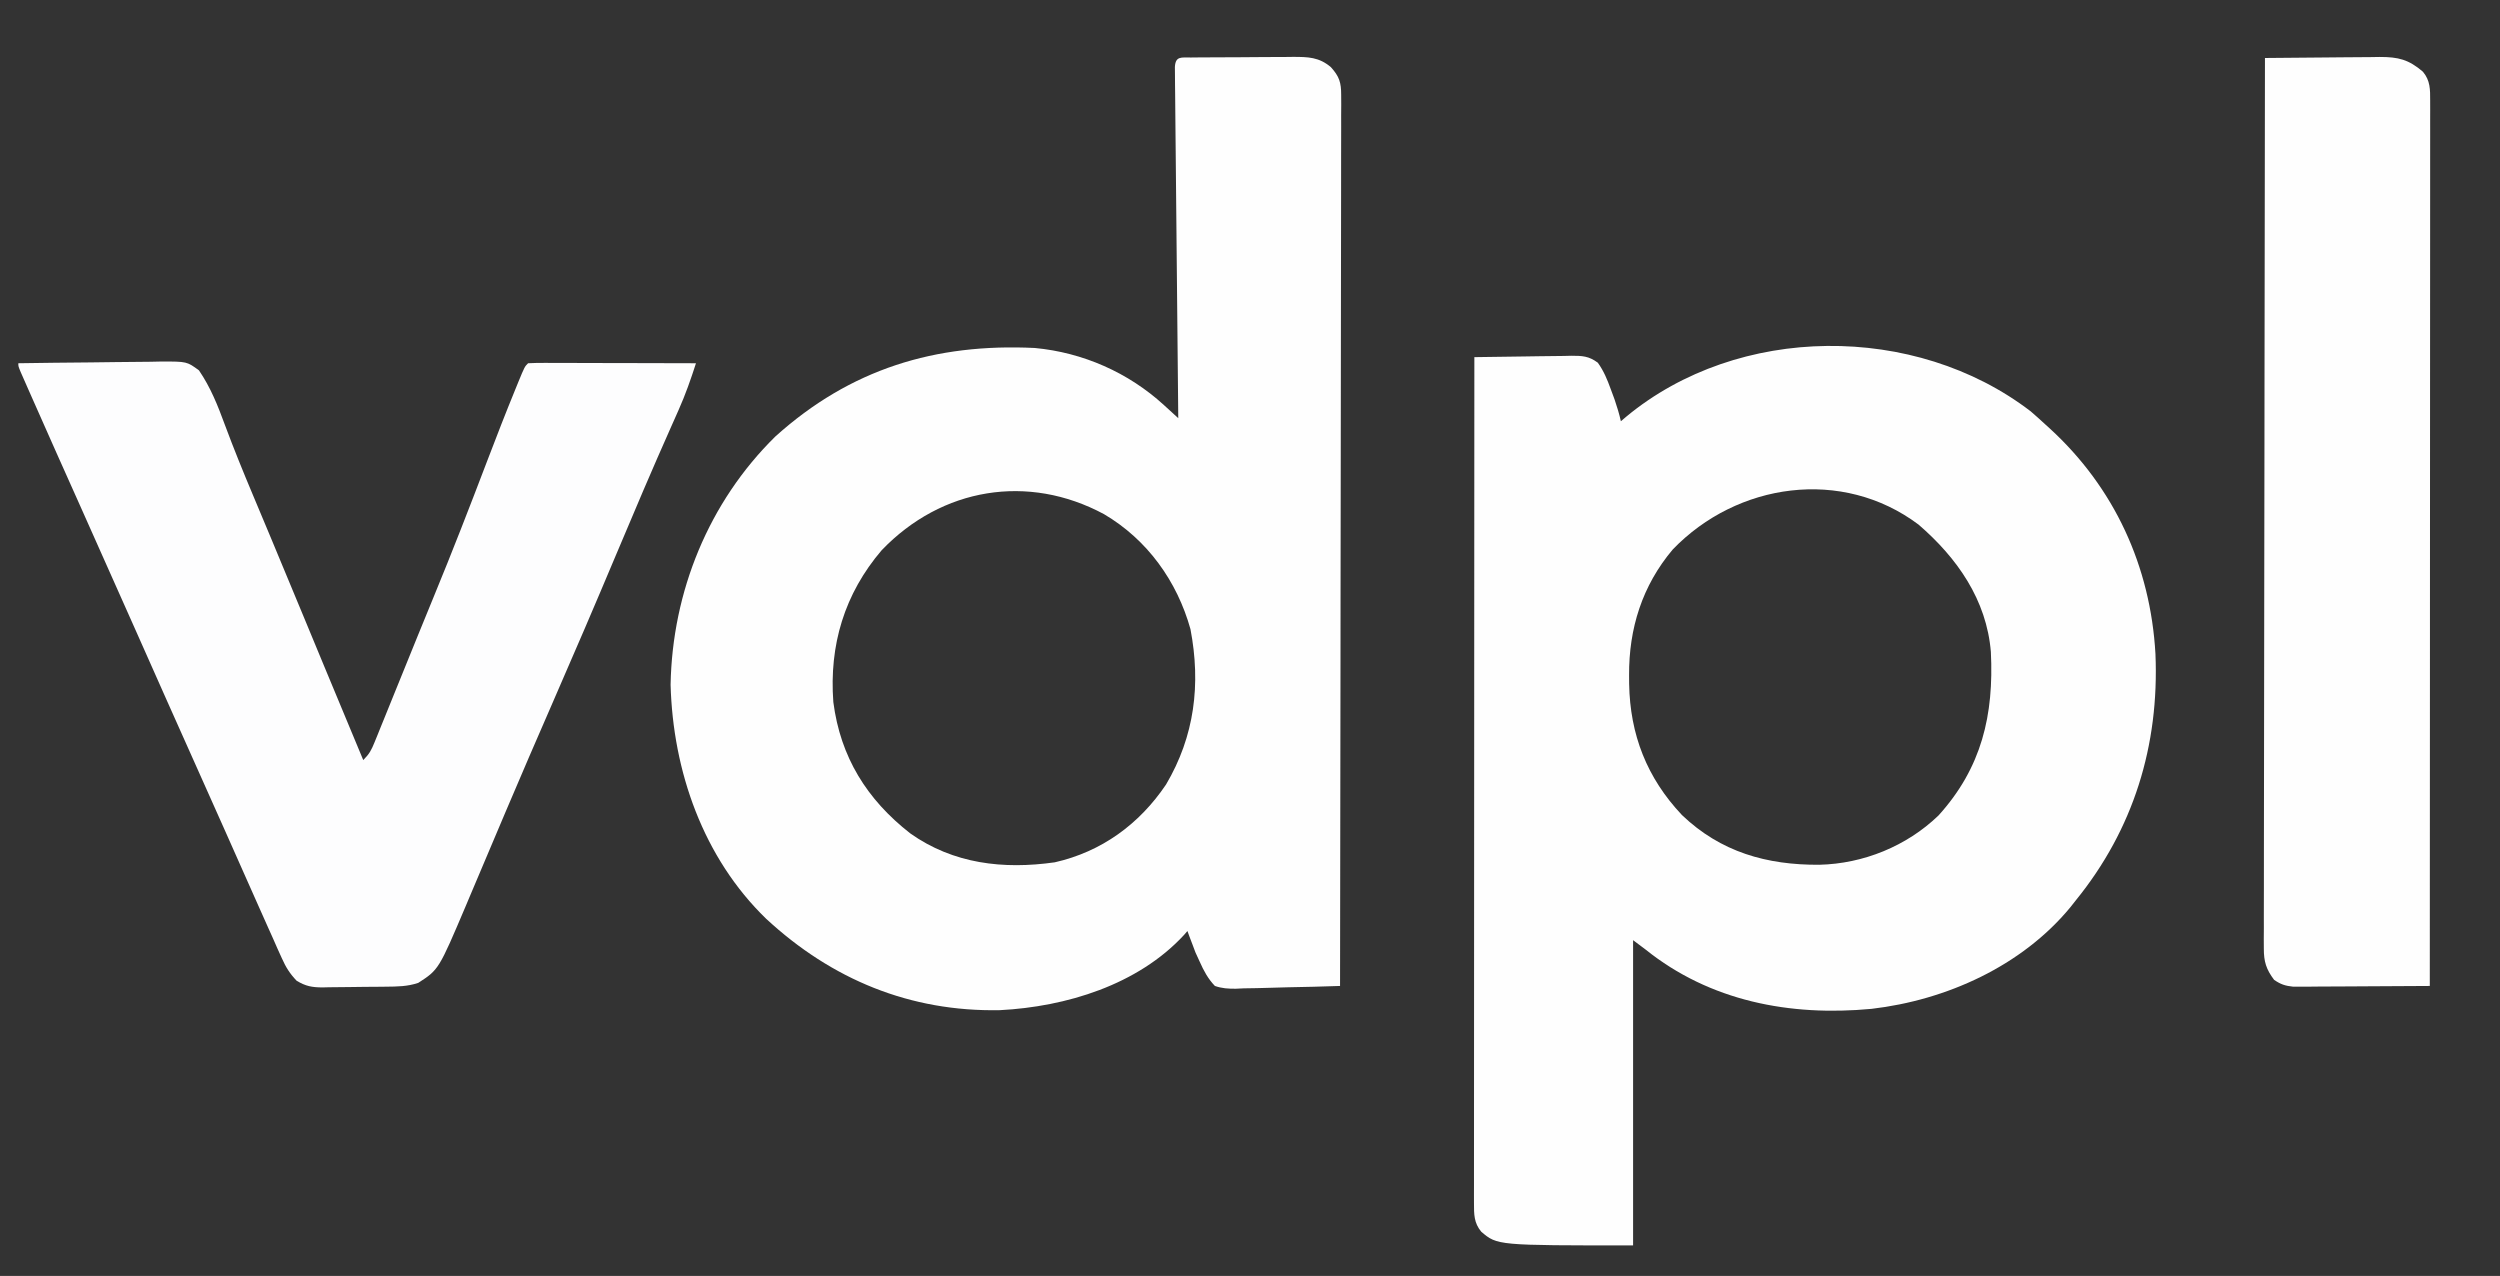
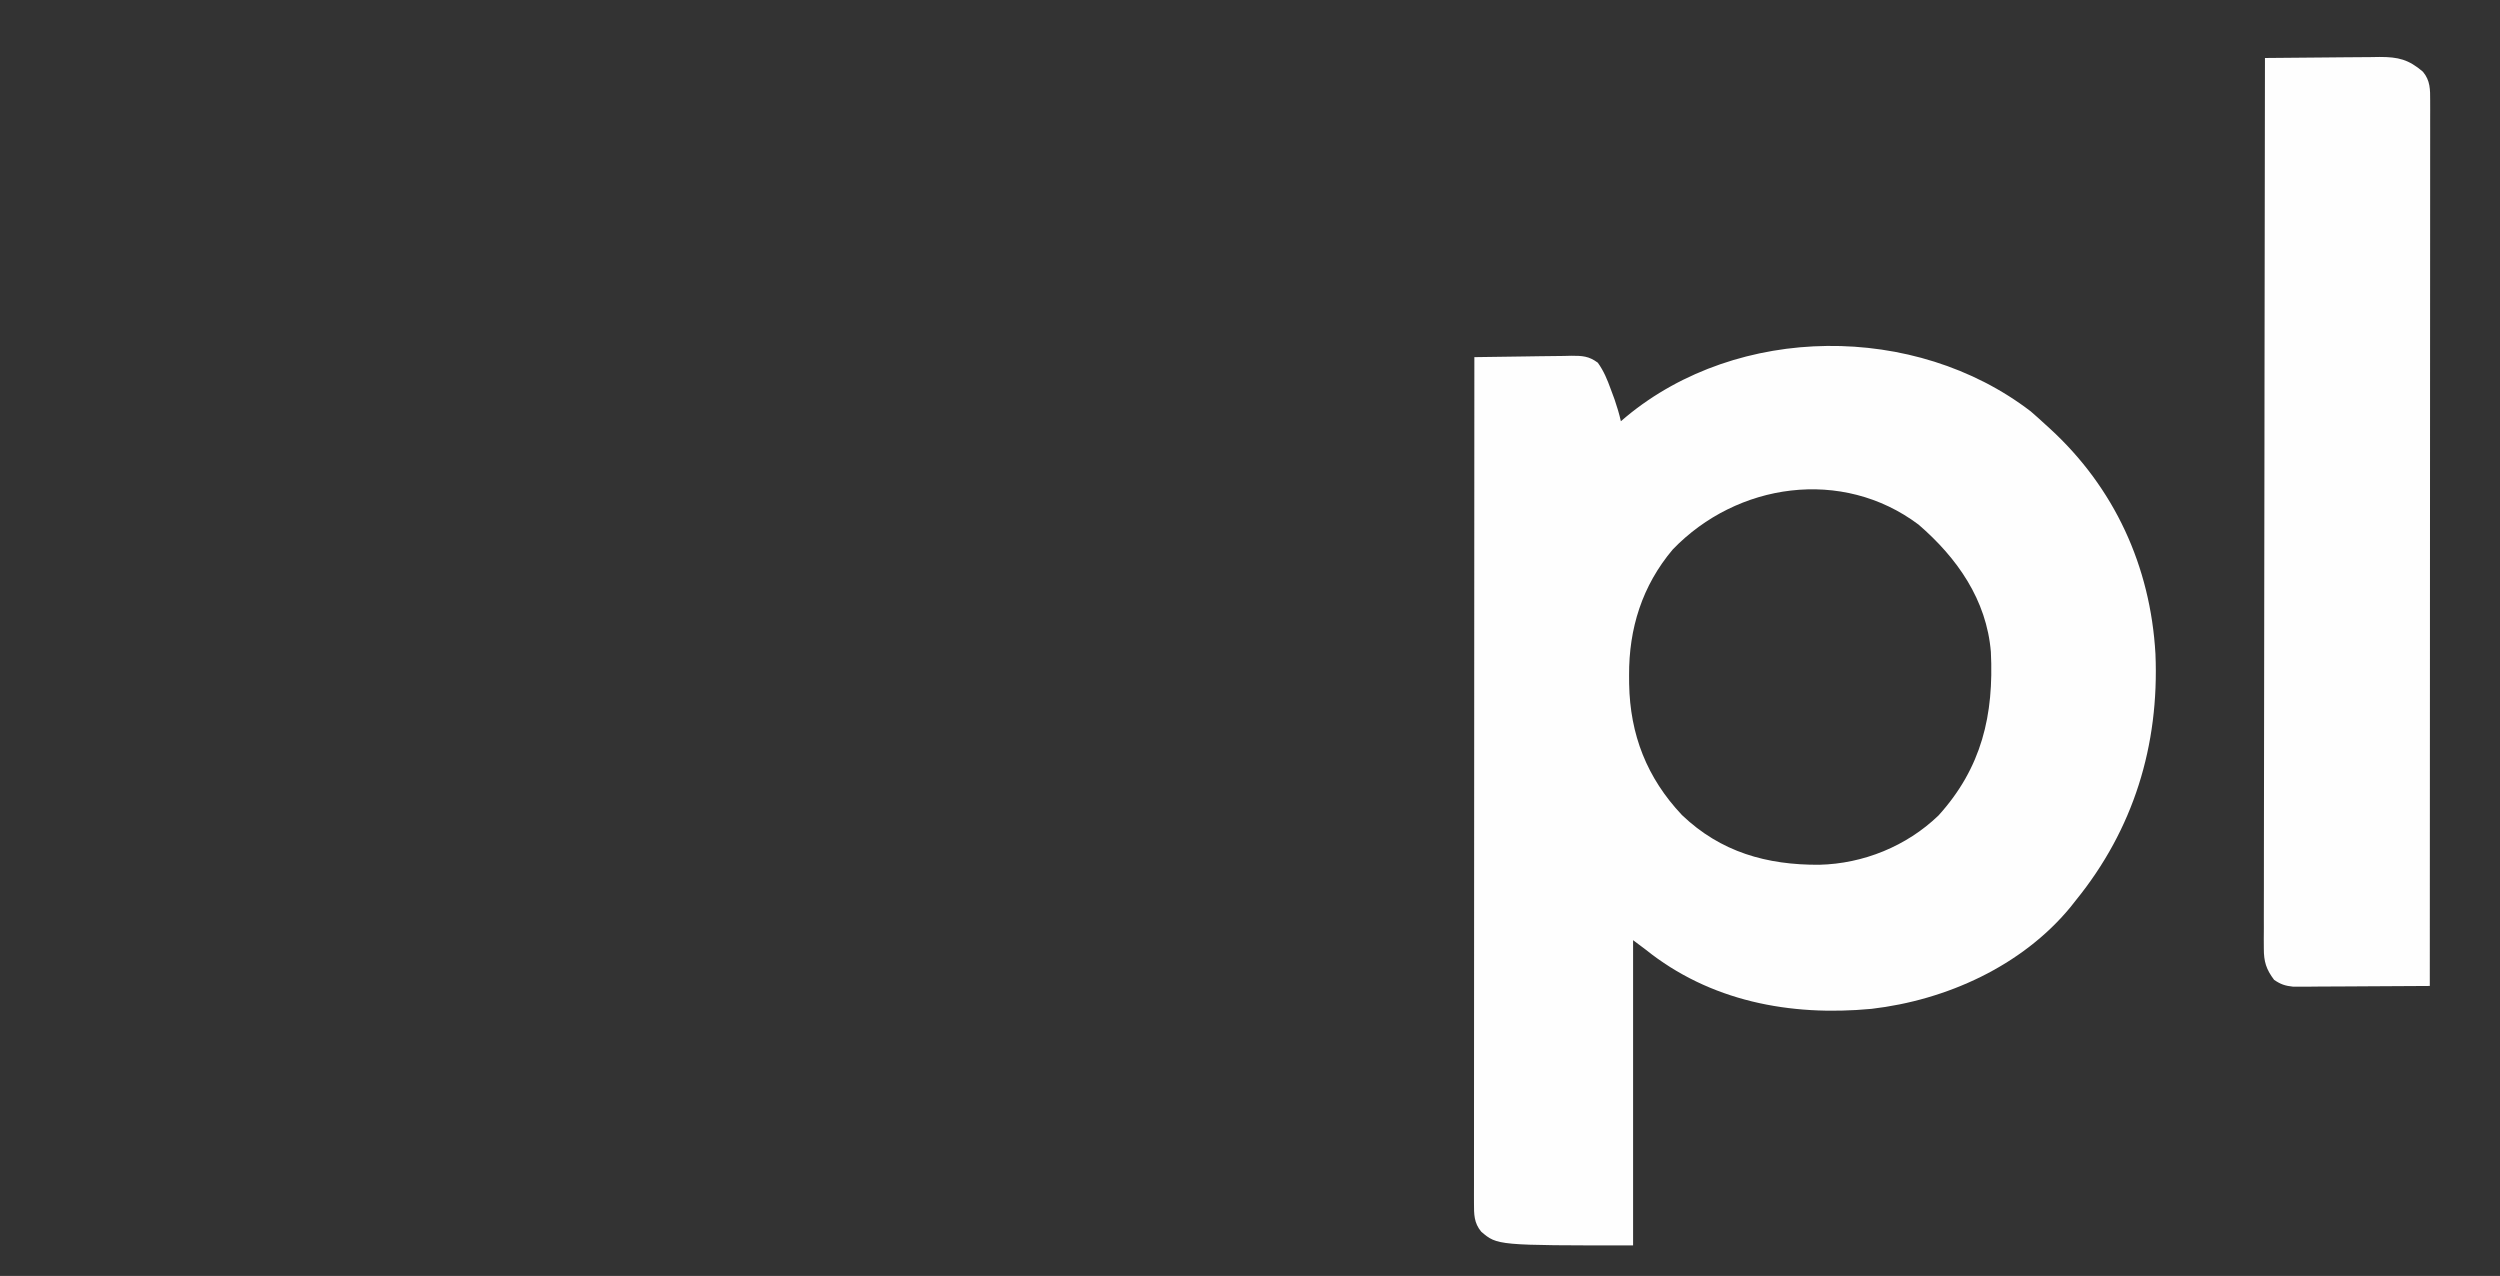
<svg xmlns="http://www.w3.org/2000/svg" width="819" height="418">
  <rect width="100%" height="100%" fill="#333333" stroke="none" />
  <path d="M0 0 C1.609 1.387 3.19 2.807 4.75 4.25 C5.499 4.93 5.499 4.93 6.264 5.624 C27.417 24.992 39.243 50.733 40.875 79.458 C42.145 109.468 33.706 136.909 14.75 160.25 C14.176 160.977 13.603 161.704 13.012 162.453 C-2.91 181.757 -27.648 192.903 -52.148 195.75 C-78.839 198.266 -105.097 193.261 -126.25 176.25 C-127.57 175.26 -128.89 174.27 -130.25 173.25 C-130.25 206.25 -130.25 239.25 -130.25 273.25 C-174.75 273.25 -174.75 273.25 -180 268.75 C-182.391 265.881 -182.375 263.039 -182.373 259.477 C-182.375 258.488 -182.377 257.5 -182.379 256.482 C-182.376 255.393 -182.373 254.305 -182.37 253.183 C-182.371 252.029 -182.372 250.875 -182.373 249.686 C-182.374 246.478 -182.371 243.269 -182.366 240.061 C-182.362 236.603 -182.363 233.145 -182.364 229.687 C-182.364 223.694 -182.361 217.701 -182.356 211.708 C-182.348 203.043 -182.345 194.378 -182.344 185.713 C-182.342 171.655 -182.335 157.598 -182.325 143.54 C-182.316 129.883 -182.309 116.226 -182.305 102.569 C-182.305 101.727 -182.304 100.886 -182.304 100.018 C-182.303 95.797 -182.302 91.575 -182.3 87.353 C-182.29 52.319 -182.272 17.284 -182.25 -17.75 C-176.912 -17.849 -171.574 -17.922 -166.234 -17.97 C-164.419 -17.99 -162.603 -18.017 -160.787 -18.052 C-158.176 -18.1 -155.565 -18.123 -152.953 -18.141 C-152.143 -18.161 -151.332 -18.182 -150.497 -18.203 C-146.889 -18.205 -144.733 -18.111 -141.797 -15.919 C-139.829 -13.159 -138.72 -10.434 -137.562 -7.25 C-136.938 -5.564 -136.938 -5.564 -136.301 -3.844 C-135.498 -1.48 -134.793 0.818 -134.25 3.25 C-133.667 2.754 -133.085 2.257 -132.484 1.746 C-95.809 -28.644 -37.9 -29.054 0 0 Z M-117.25 45.25 C-127.269 57.121 -131.661 71.158 -131.562 86.5 C-131.557 87.421 -131.551 88.342 -131.545 89.291 C-131.251 105.932 -125.737 120.062 -114.25 132.25 C-101.507 144.427 -86.434 148.641 -69.282 148.549 C-54.869 148.219 -40.668 142.483 -30.207 132.41 C-16.018 116.748 -12.028 99.473 -13.039 78.831 C-14.438 61.75 -24.086 48.019 -36.727 37.113 C-61.764 18.315 -96.237 23.423 -117.25 45.25 Z " fill="#FEFEFE" transform="translate(665.25,134.75)" />
-   <path d="M0 0 C0.885 -0.01 1.769 -0.019 2.681 -0.029 C3.644 -0.033 4.608 -0.038 5.601 -0.042 C7.079 -0.051 7.079 -0.051 8.587 -0.059 C10.679 -0.069 12.77 -0.075 14.862 -0.079 C18.058 -0.089 21.253 -0.12 24.448 -0.151 C26.478 -0.158 28.508 -0.163 30.538 -0.167 C31.493 -0.179 32.449 -0.192 33.433 -0.204 C38.362 -0.188 41.907 -0.162 45.835 3.161 C48.601 6.242 49.209 8.175 49.204 12.292 C49.21 13.334 49.216 14.377 49.222 15.451 C49.213 16.595 49.205 17.739 49.196 18.917 C49.198 20.134 49.201 21.35 49.203 22.603 C49.208 25.98 49.198 29.357 49.183 32.735 C49.17 36.376 49.175 40.017 49.177 43.659 C49.178 49.968 49.169 56.278 49.152 62.587 C49.128 71.71 49.12 80.832 49.116 89.955 C49.11 104.755 49.09 119.555 49.061 134.355 C49.034 148.733 49.013 163.111 49 177.489 C48.999 178.818 48.999 178.818 48.997 180.174 C48.993 184.619 48.99 189.064 48.986 193.509 C48.955 230.393 48.902 267.277 48.835 304.161 C43.088 304.359 37.342 304.504 31.593 304.601 C29.638 304.641 27.683 304.695 25.729 304.765 C22.916 304.862 20.106 304.907 17.292 304.942 C16.421 304.984 15.55 305.025 14.653 305.068 C12.14 305.069 10.212 304.983 7.835 304.161 C5.545 301.759 4.175 299.177 2.835 296.161 C2.16 294.692 2.16 294.692 1.472 293.192 C1.158 292.357 0.845 291.522 0.522 290.661 C0.196 289.805 -0.13 288.949 -0.466 288.067 C-0.697 287.438 -0.927 286.809 -1.165 286.161 C-1.52 286.574 -1.874 286.986 -2.239 287.411 C-17.375 303.829 -40.945 310.975 -62.587 312.091 C-91.971 312.668 -117.663 302.067 -139.165 282.161 C-159.81 262.162 -169.715 233.788 -170.478 205.474 C-169.926 175.009 -158.005 145.639 -136.165 124.161 C-111.582 102.021 -83.767 93.576 -51.165 95.161 C-35.409 96.632 -20.505 103.208 -8.86 113.864 C-7.976 114.67 -7.092 115.476 -6.181 116.307 C-5.516 116.919 -4.851 117.531 -4.165 118.161 C-4.171 117.559 -4.177 116.957 -4.183 116.337 C-4.331 101.707 -4.472 87.078 -4.608 72.448 C-4.674 65.374 -4.741 58.299 -4.813 51.224 C-4.883 44.403 -4.947 37.582 -5.008 30.761 C-5.032 28.152 -5.058 25.544 -5.086 22.935 C-5.124 19.295 -5.156 15.655 -5.187 12.015 C-5.206 10.379 -5.206 10.379 -5.226 8.711 C-5.237 7.232 -5.237 7.232 -5.247 5.723 C-5.26 4.43 -5.26 4.43 -5.272 3.111 C-5.072 -0.532 -3.175 0.028 0 0 Z M-101.317 161.403 C-113.539 175.713 -118.558 192.508 -117.165 211.161 C-114.847 229.166 -106.172 243.097 -91.95 254.188 C-77.853 264.173 -61.432 266.052 -44.63 263.657 C-29.3 260.196 -16.905 251.148 -8.165 238.161 C1.186 222.322 3.273 205.325 -0.165 187.286 C-4.555 171.523 -14.347 157.914 -28.505 149.591 C-53.331 136.248 -81.617 140.881 -101.317 161.403 Z " fill="#FEFEFE" transform="translate(390.165,18.839)" />
-   <path d="M0 0 C7.884 -0.127 15.767 -0.214 23.651 -0.275 C26.333 -0.297 29.015 -0.332 31.697 -0.377 C35.552 -0.438 39.406 -0.466 43.262 -0.488 C45.06 -0.527 45.06 -0.527 46.895 -0.566 C55.222 -0.569 55.222 -0.569 59.175 2.323 C63.032 7.981 65.356 13.877 67.703 20.266 C70.58 28.008 73.688 35.637 76.892 43.249 C78.185 46.323 79.472 49.399 80.759 52.476 C81.444 54.113 82.13 55.75 82.815 57.386 C86.472 66.118 90.096 74.862 93.718 83.608 C95.504 87.92 97.291 92.232 99.078 96.543 C99.416 97.358 99.754 98.173 100.102 99.012 C104.386 109.347 108.689 119.675 113 130 C115.024 127.976 115.65 126.763 116.705 124.162 C117.03 123.368 117.355 122.573 117.69 121.754 C118.039 120.888 118.387 120.022 118.746 119.129 C119.113 118.229 119.48 117.329 119.857 116.401 C121.056 113.457 122.247 110.51 123.438 107.562 C124.264 105.526 125.092 103.489 125.919 101.452 C127.552 97.434 129.182 93.414 130.811 89.394 C132.563 85.072 134.33 80.756 136.109 76.445 C142.184 61.716 147.945 46.875 153.612 31.985 C156.624 24.084 159.686 16.208 162.891 8.383 C163.188 7.653 163.486 6.923 163.792 6.172 C165.878 1.122 165.878 1.122 167 0 C168.719 -0.094 170.441 -0.117 172.162 -0.114 C173.263 -0.113 174.364 -0.113 175.499 -0.113 C176.697 -0.108 177.895 -0.103 179.129 -0.098 C180.348 -0.096 181.568 -0.095 182.824 -0.093 C186.737 -0.088 190.65 -0.075 194.562 -0.062 C197.208 -0.057 199.853 -0.053 202.498 -0.049 C208.999 -0.038 215.499 -0.021 222 0 C220.324 5.213 218.549 10.291 216.312 15.297 C215.789 16.478 215.265 17.66 214.726 18.877 C214.447 19.504 214.167 20.131 213.879 20.776 C207.698 34.651 201.757 48.622 195.875 62.625 C189.042 78.882 182.086 95.081 175.025 111.241 C169.904 122.963 164.833 134.705 159.836 146.48 C159.447 147.397 159.447 147.397 159.05 148.332 C156.256 154.913 153.468 161.497 150.688 168.084 C149.764 170.267 148.839 172.45 147.914 174.633 C147.505 175.606 147.097 176.579 146.676 177.582 C137.727 198.665 137.727 198.665 131 203 C127.437 204.188 124.157 204.2 120.445 204.238 C119.707 204.246 118.968 204.254 118.207 204.263 C116.646 204.277 115.084 204.287 113.522 204.295 C111.927 204.307 110.333 204.327 108.739 204.357 C106.432 204.399 104.127 204.416 101.82 204.426 C100.758 204.452 100.758 204.452 99.673 204.479 C96.218 204.464 94.156 204.094 91.179 202.294 C88.896 199.89 87.656 197.89 86.309 194.871 C85.845 193.85 85.382 192.83 84.905 191.778 C84.42 190.676 83.936 189.573 83.438 188.438 C82.918 187.283 82.398 186.128 81.863 184.939 C80.772 182.508 79.686 180.076 78.608 177.639 C77.083 174.188 75.547 170.742 74.008 167.297 C72.02 162.841 70.04 158.381 68.066 153.918 C64.902 146.768 61.703 139.633 58.5 132.5 C51.822 117.621 45.2 102.718 38.585 87.811 C32.595 74.314 26.583 60.828 20.547 47.352 C15.153 35.308 9.765 23.261 4.438 11.188 C3.979 10.15 3.52 9.113 3.047 8.044 C2.434 6.652 2.434 6.652 1.809 5.23 C1.456 4.43 1.103 3.63 0.74 2.805 C0 1 0 1 0 0 Z " fill="#FDFDFE" transform="translate(6,119)" />
  <path d="M0 0 C6.317 -0.076 12.634 -0.129 18.951 -0.165 C21.1 -0.18 23.248 -0.2 25.397 -0.226 C28.487 -0.263 31.577 -0.28 34.668 -0.293 C35.626 -0.308 36.585 -0.324 37.573 -0.34 C43.664 -0.341 47.043 0.465 51.75 4.5 C54.188 7.425 54.125 10.346 54.123 13.976 C54.125 15.01 54.127 16.043 54.129 17.108 C54.125 18.817 54.125 18.817 54.12 20.56 C54.121 21.767 54.122 22.975 54.123 24.218 C54.124 27.575 54.121 30.932 54.116 34.288 C54.112 37.906 54.113 41.524 54.114 45.141 C54.114 51.411 54.111 57.68 54.106 63.95 C54.098 73.015 54.095 82.08 54.094 91.145 C54.092 105.851 54.085 120.558 54.075 135.264 C54.066 149.552 54.059 163.839 54.055 178.127 C54.055 179.008 54.054 179.888 54.054 180.795 C54.053 185.211 54.052 189.628 54.05 194.044 C54.04 230.696 54.022 267.348 54 304 C47.38 304.051 40.76 304.086 34.139 304.11 C31.887 304.12 29.635 304.134 27.382 304.151 C24.145 304.175 20.909 304.186 17.672 304.195 C16.664 304.206 15.657 304.216 14.619 304.227 C13.678 304.227 12.738 304.227 11.769 304.227 C10.942 304.231 10.116 304.236 9.265 304.241 C6.639 303.962 5.181 303.498 3 302 C0.396 298.537 -0.375 296.043 -0.369 291.746 C-0.375 290.702 -0.381 289.657 -0.387 288.581 C-0.379 287.44 -0.37 286.299 -0.361 285.123 C-0.363 283.906 -0.366 282.689 -0.369 281.435 C-0.373 278.06 -0.363 274.686 -0.348 271.31 C-0.335 267.67 -0.34 264.029 -0.342 260.388 C-0.343 254.082 -0.334 247.775 -0.317 241.468 C-0.293 232.35 -0.285 223.231 -0.281 214.113 C-0.275 199.319 -0.255 184.525 -0.226 169.731 C-0.199 155.36 -0.178 140.989 -0.165 126.617 C-0.164 125.732 -0.163 124.846 -0.162 123.933 C-0.158 119.489 -0.155 115.045 -0.151 110.601 C-0.12 73.734 -0.067 36.867 0 0 Z " fill="#FEFEFE" transform="translate(742,19)" />
</svg>